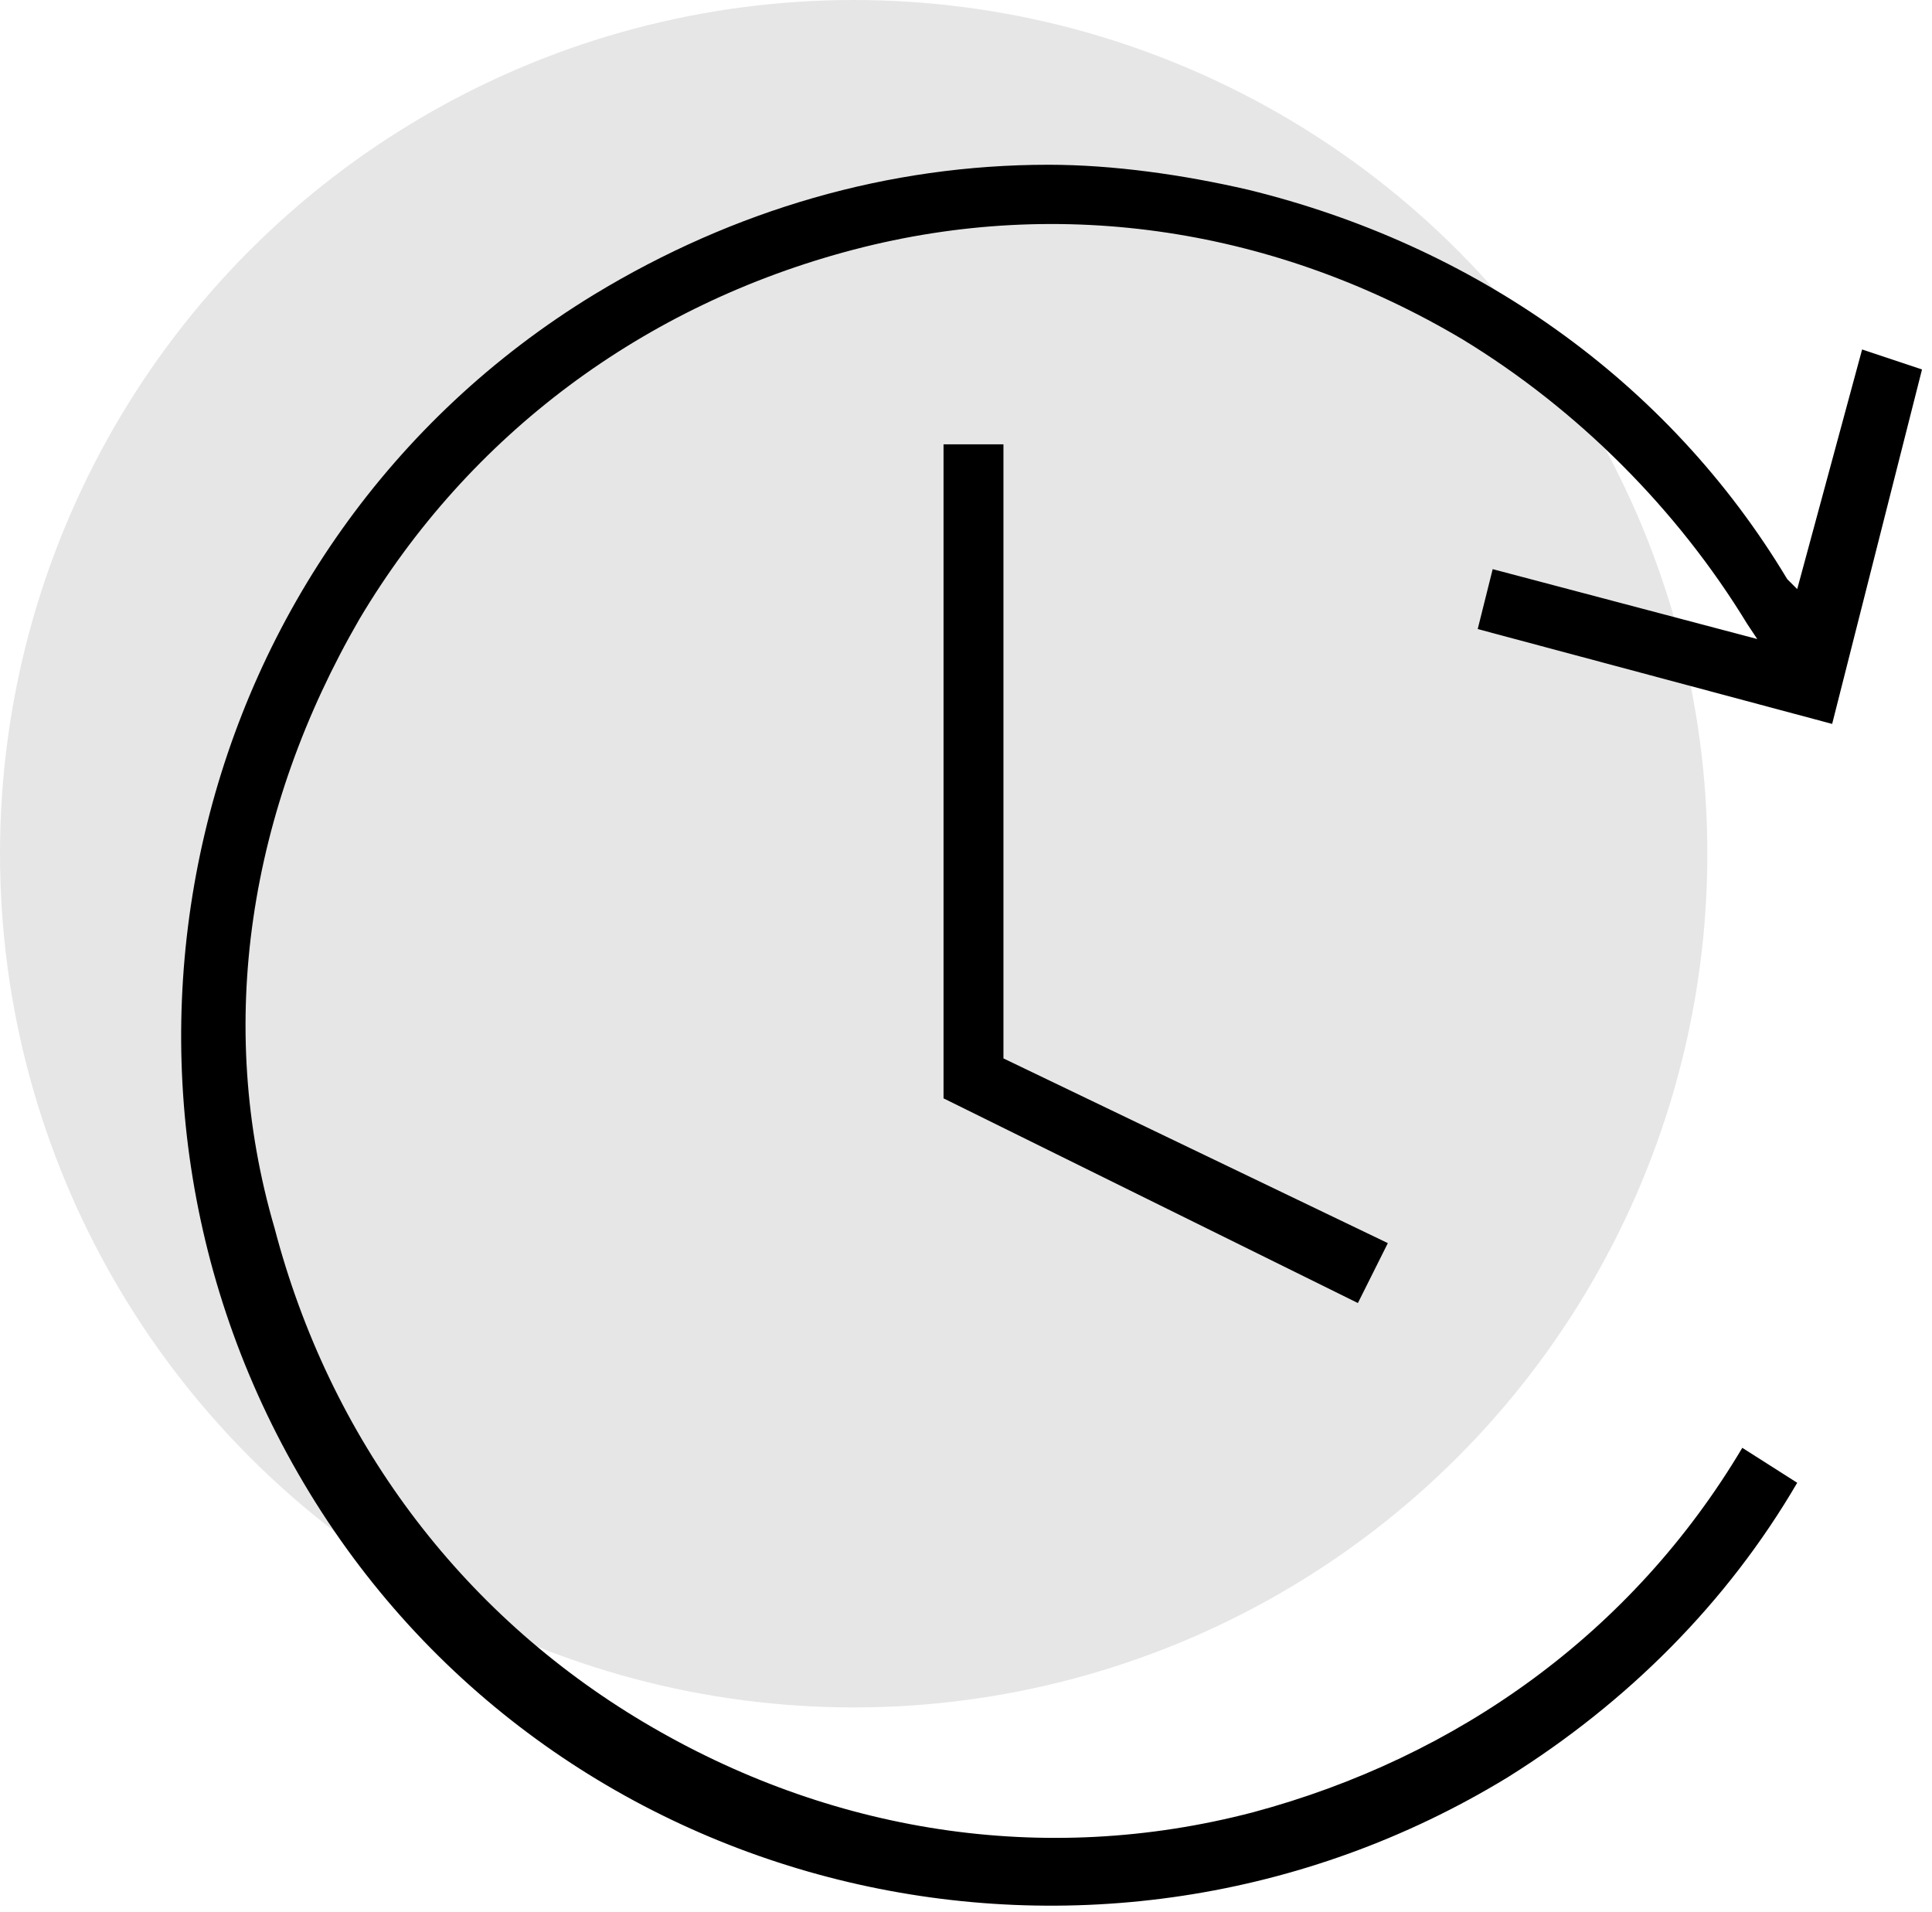
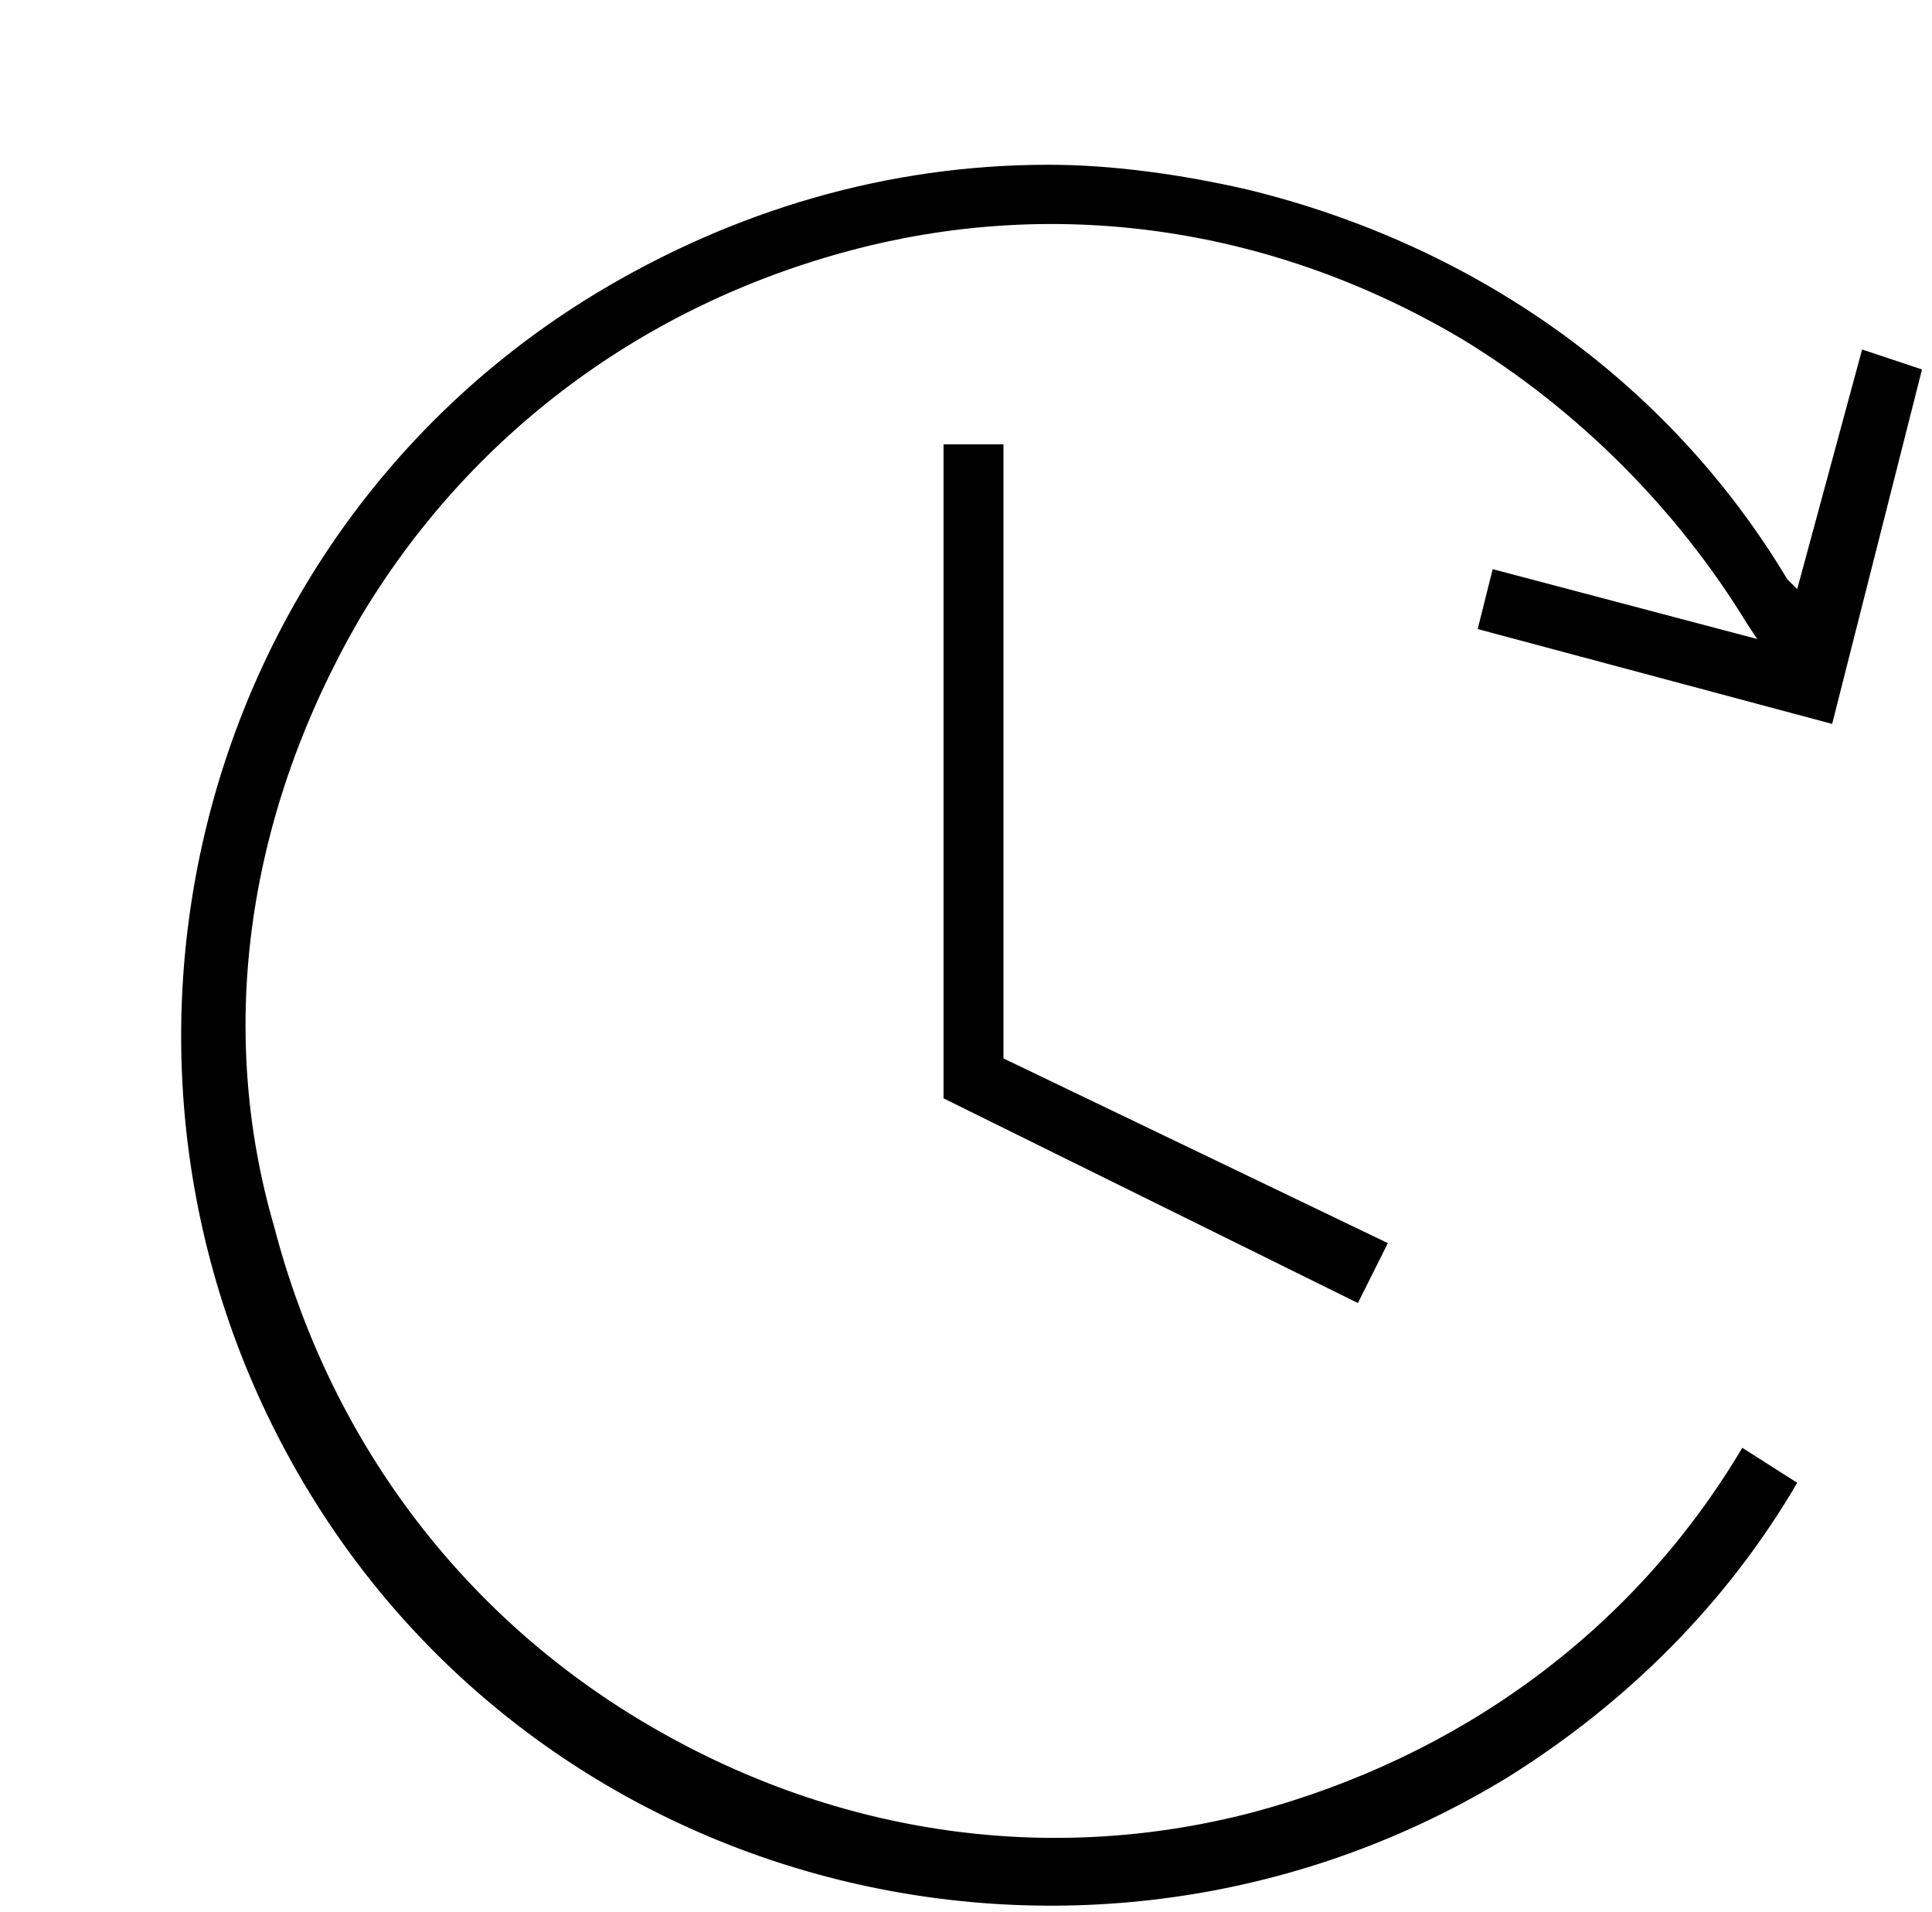
<svg xmlns="http://www.w3.org/2000/svg" version="1.1" id="Warstwa_1" x="0px" y="0px" viewBox="0 0 38.7 38.3" style="enable-background:new 0 0 38.7 38.3;" xml:space="preserve">
  <style type="text/css">
	.st0{fill:#E6E6E6;}
</style>
  <g>
-     <circle class="st0" cx="17.1" cy="17.1" r="17.1" />
    <g>
      <path d="M37.3,7L36,11.8l-0.2-0.2c-2.4-4-6.3-6.7-10.8-7.8c-1.3-0.3-2.7-0.5-4-0.5c-3.2,0-6.3,0.9-9.1,2.6    c-8.2,5-10.7,15.8-5.7,24c5,8.2,15.8,10.7,24,5.7c2.4-1.5,4.4-3.5,5.8-5.9L34.9,29c-2.2,3.7-5.7,6.2-9.8,7.3    c-4.2,1.1-8.5,0.4-12.2-1.8c-3.7-2.2-6.3-5.7-7.4-9.9C4.3,20.5,5,16.2,7.2,12.4c2.2-3.7,5.7-6.3,9.9-7.4c4.2-1.1,8.5-0.4,12.2,1.8    c2.3,1.4,4.3,3.4,5.7,5.7l0.2,0.3l-5.3-1.4l-0.3,1.2l7.1,1.9l1.8-7.1L37.3,7z" />
      <polygon points="20.1,21.2 20.1,8.9 18.9,8.9 18.9,22 27.2,26.1 27.8,24.9   " />
    </g>
  </g>
</svg>